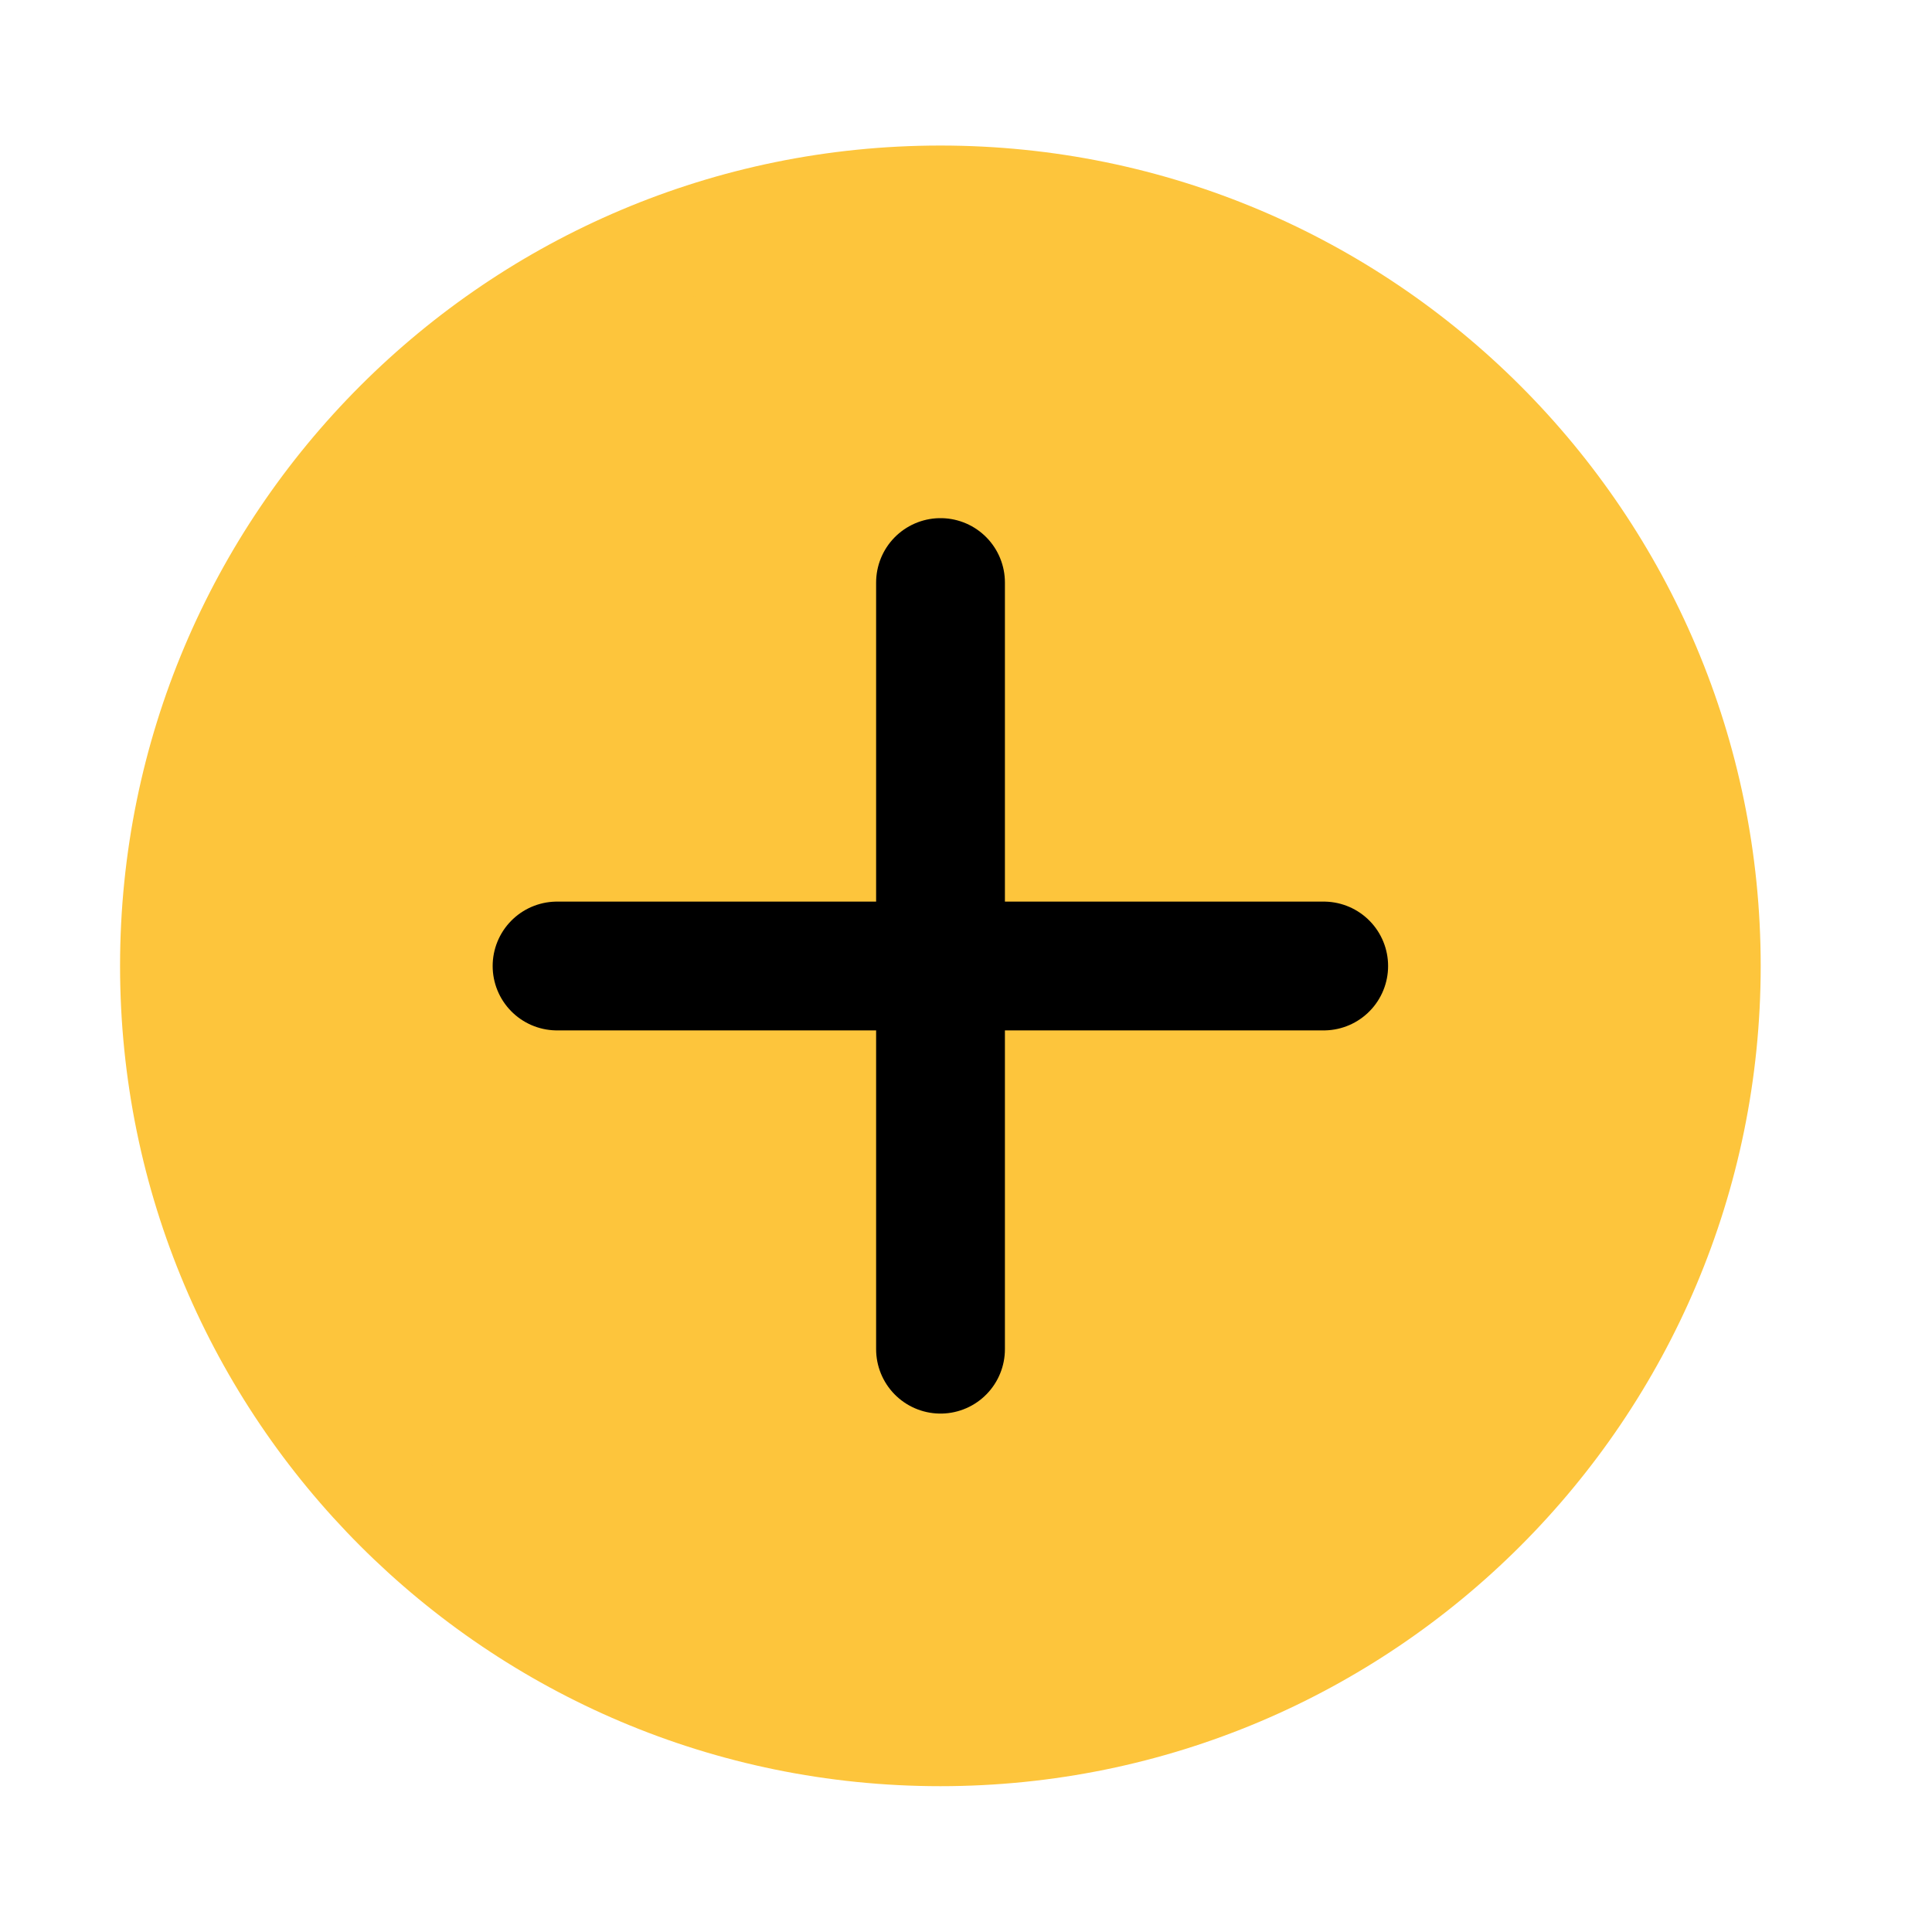
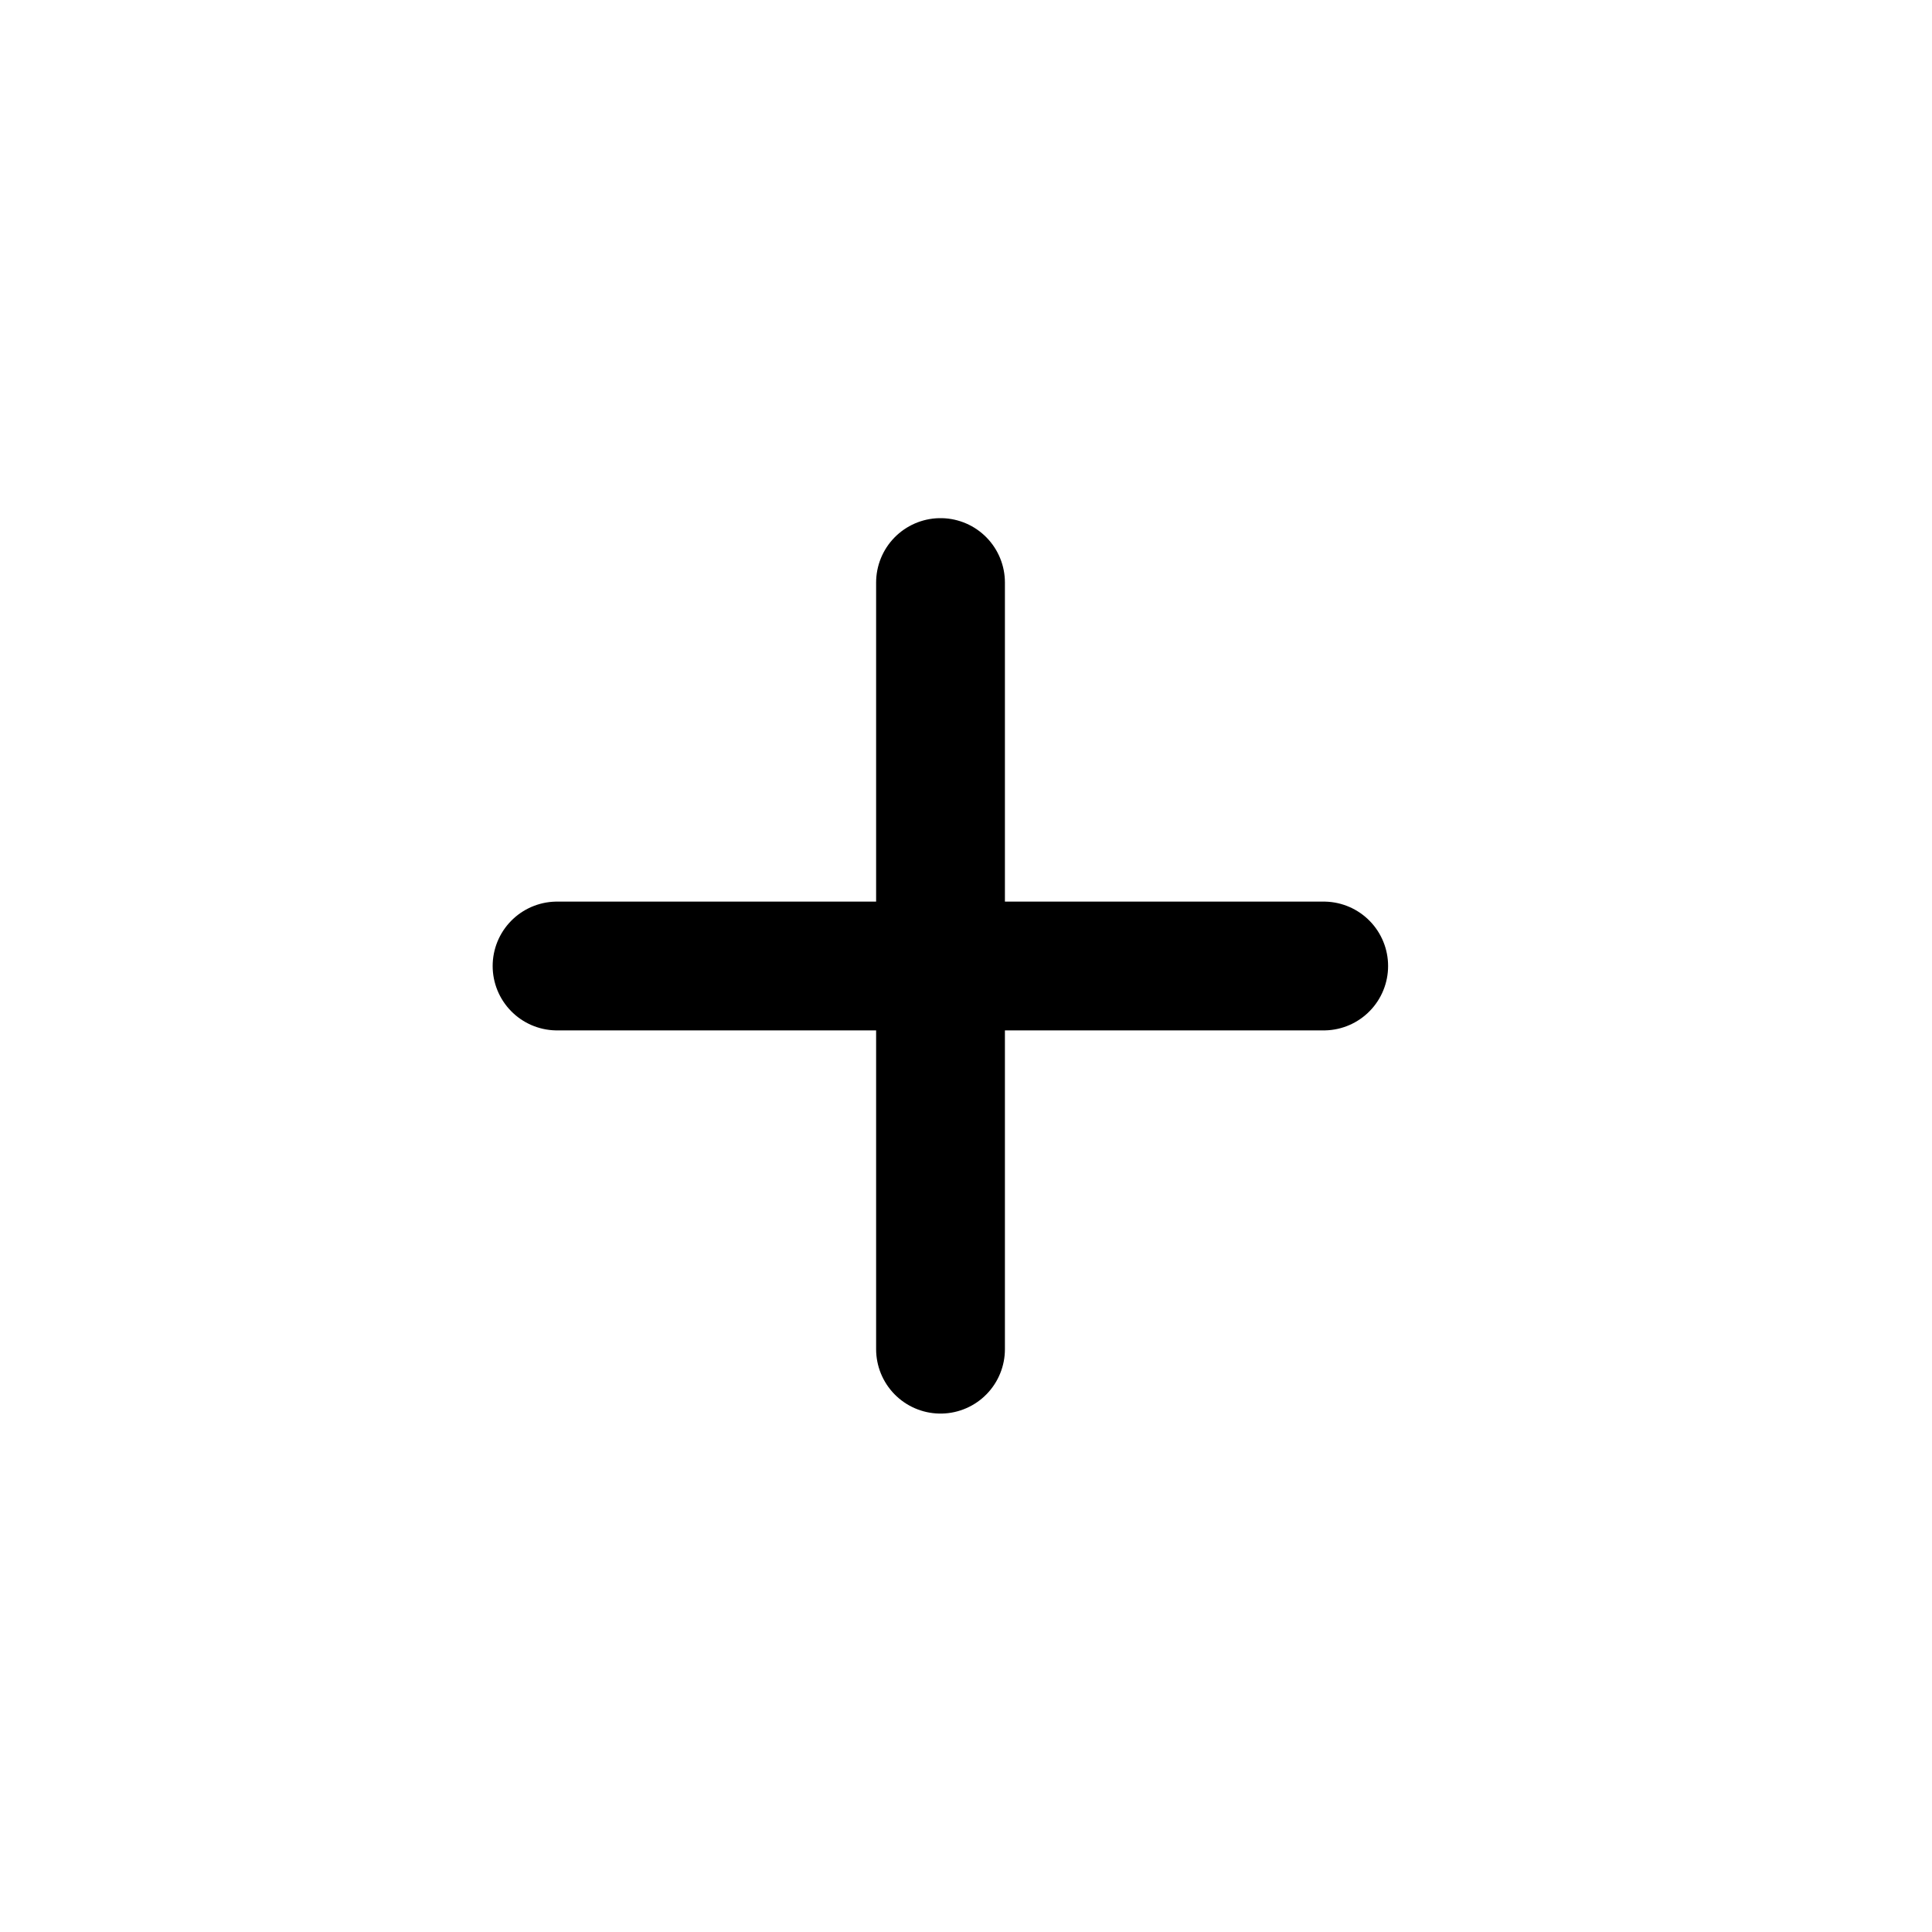
<svg xmlns="http://www.w3.org/2000/svg" width="21" height="21" viewBox="0 0 21 21" fill="none">
-   <path d="M10.221 18.832C5.619 18.832 1.888 15.101 1.888 10.499C1.888 5.896 5.619 2.165 10.221 2.165C14.824 2.165 18.555 5.896 18.555 10.499C18.555 15.101 14.824 18.832 10.221 18.832Z" fill="#FDC53C" />
-   <path fill-rule="evenodd" clip-rule="evenodd" d="M10.221 2.749C5.941 2.749 2.471 6.218 2.471 10.499C2.471 14.779 5.941 18.249 10.221 18.249C14.502 18.249 17.971 14.779 17.971 10.499C17.971 6.218 14.502 2.749 10.221 2.749ZM1.305 10.499C1.305 5.574 5.296 1.582 10.221 1.582C15.146 1.582 19.138 5.574 19.138 10.499C19.138 15.424 15.146 19.415 10.221 19.415C5.296 19.415 1.305 15.424 1.305 10.499Z" fill="#FDC53C" />
  <path d="M10.223 6.332V14.665" stroke="black" stroke-width="1.4" stroke-linecap="round" stroke-linejoin="round" />
  <path d="M14.388 10.5H6.055" stroke="black" stroke-width="1.4" stroke-linecap="round" stroke-linejoin="round" />
</svg>